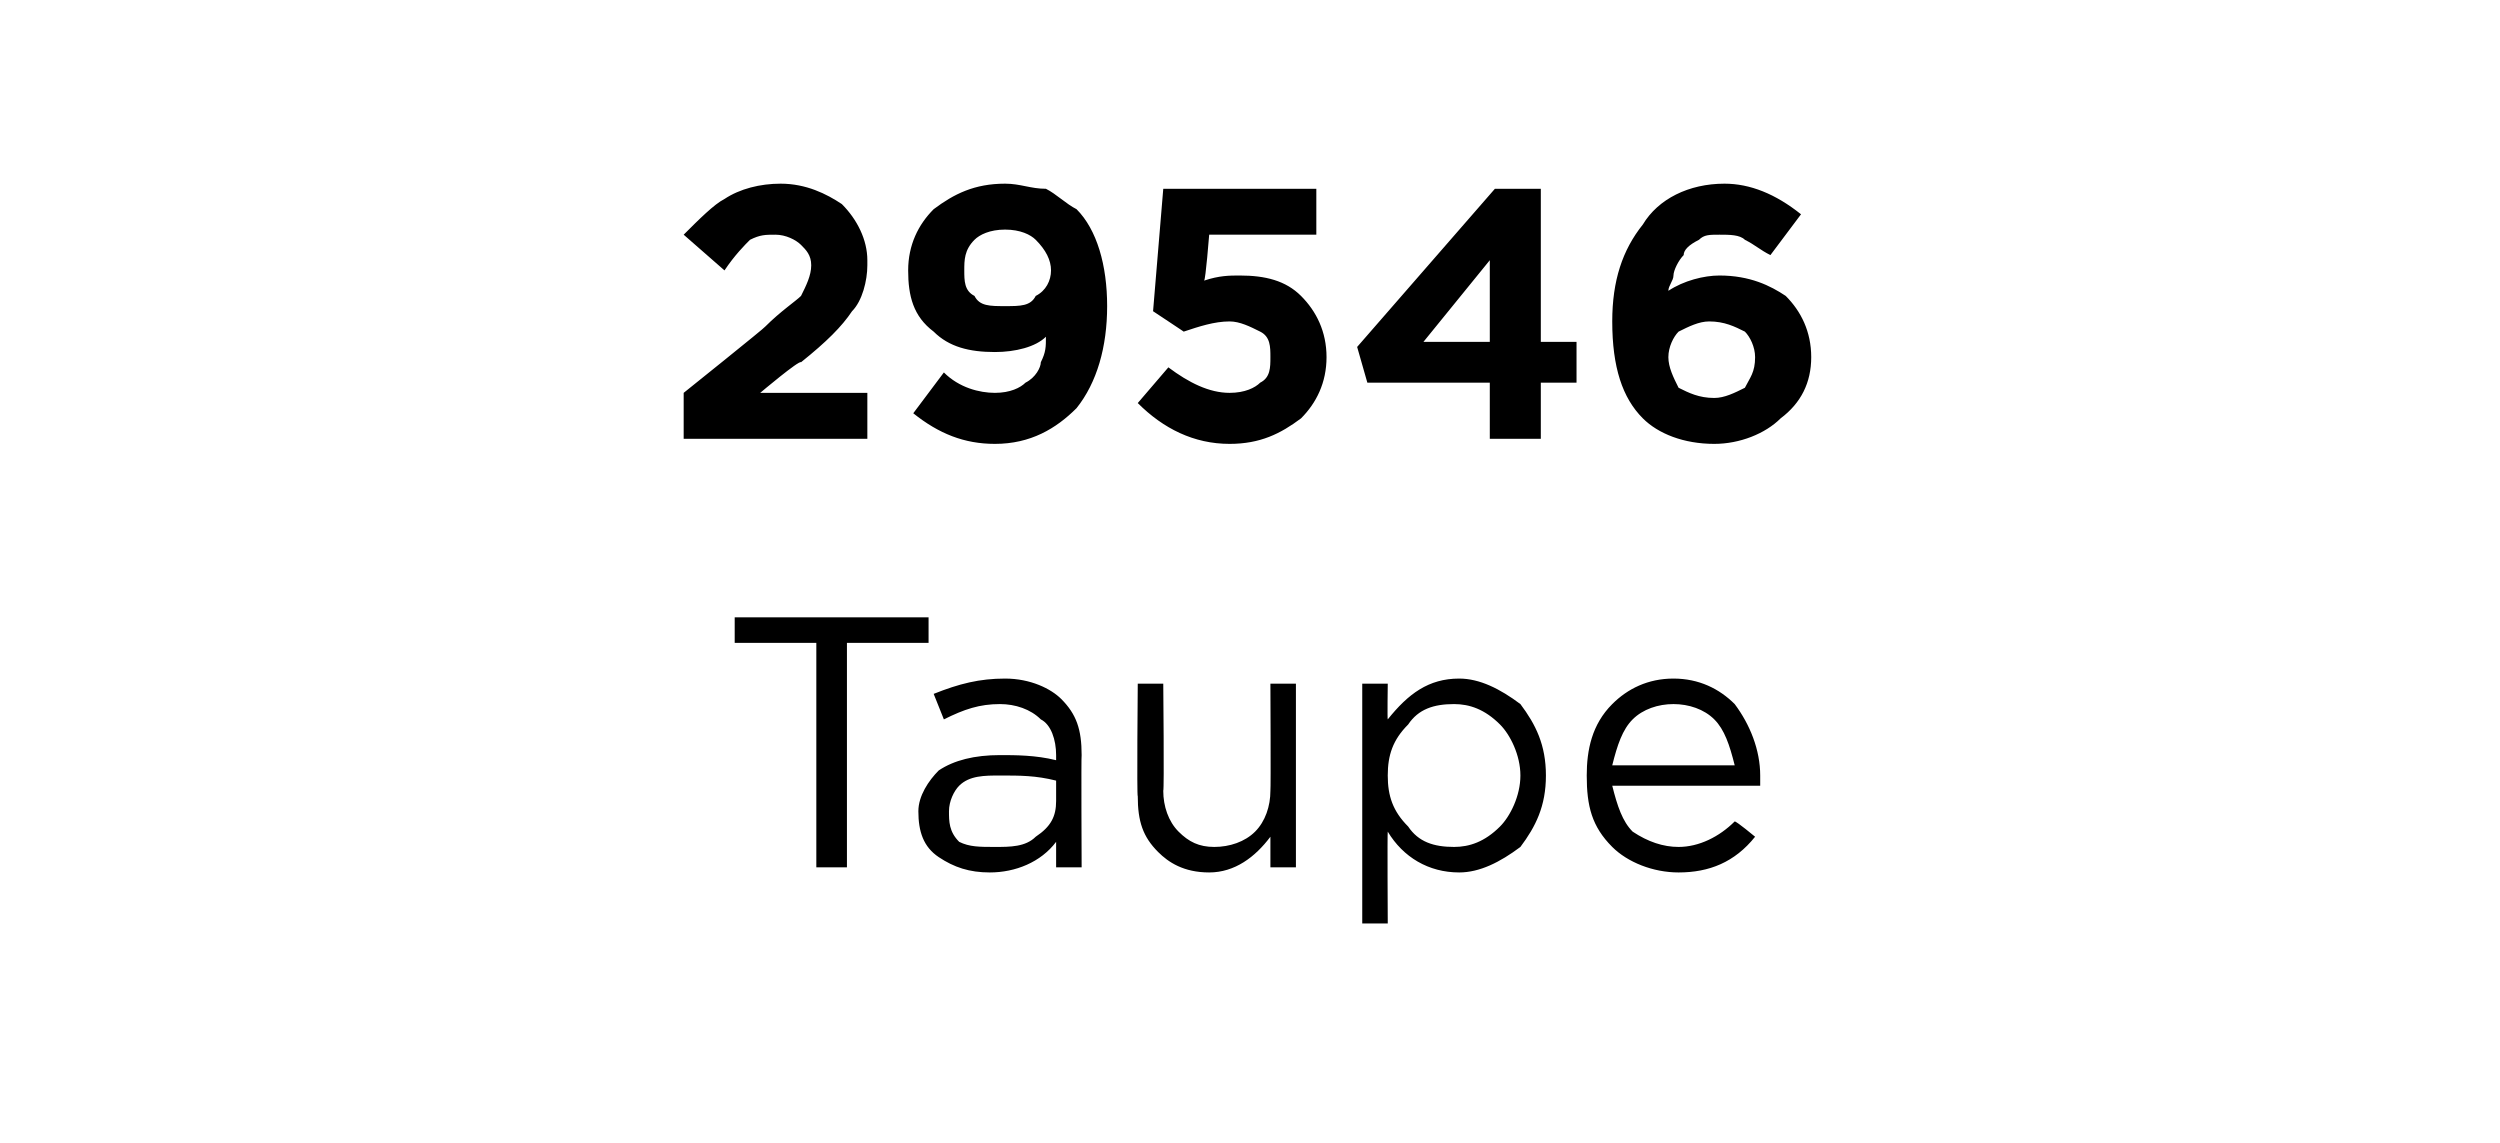
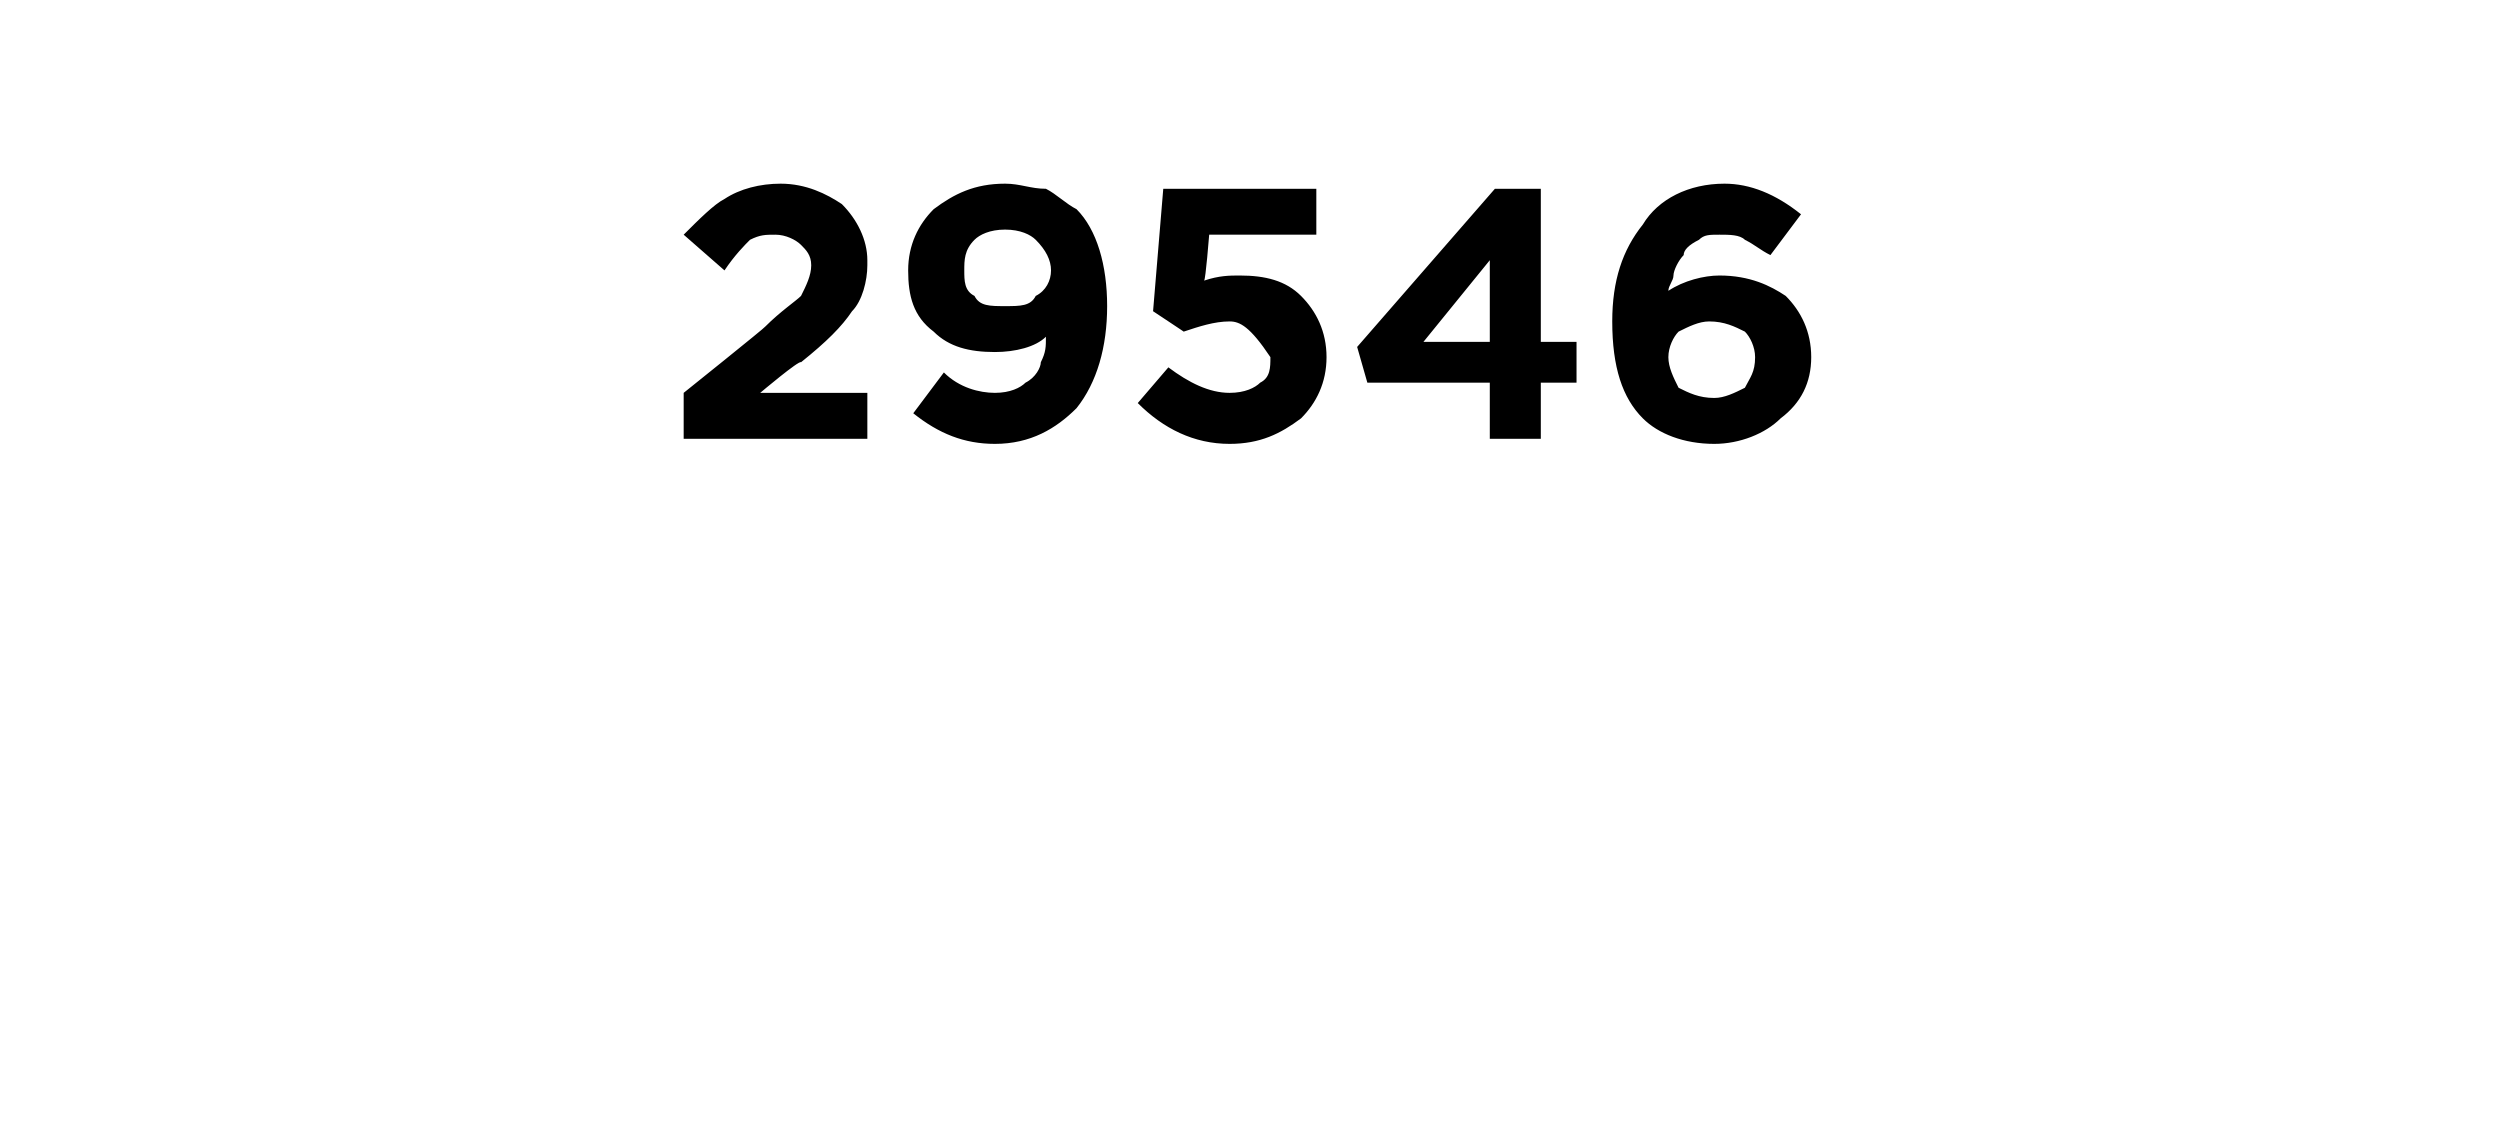
<svg xmlns="http://www.w3.org/2000/svg" version="1.1" width="49px" height="22.4px" viewBox="0 -3 49 22.4" style="top:-3px">
  <desc>29546 Taupe</desc>
  <defs />
  <g id="Polygon432446">
-     <path d="M 16 14 L 16 9.6 L 14.4 9.6 L 14.4 9.1 L 18.2 9.1 L 18.2 9.6 L 16.6 9.6 L 16.6 14 L 16 14 Z M 20.7 13.5 C 20.4 13.9 19.9 14.1 19.4 14.1 C 19 14.1 18.7 14 18.4 13.8 C 18.1 13.6 18 13.3 18 12.9 C 18 12.9 18 12.9 18 12.9 C 18 12.6 18.2 12.3 18.4 12.1 C 18.7 11.9 19.1 11.8 19.6 11.8 C 19.9 11.8 20.3 11.8 20.7 11.9 C 20.7 11.9 20.7 11.8 20.7 11.8 C 20.7 11.5 20.6 11.2 20.4 11.1 C 20.2 10.9 19.9 10.8 19.6 10.8 C 19.2 10.8 18.9 10.9 18.5 11.1 C 18.5 11.1 18.3 10.6 18.3 10.6 C 18.8 10.4 19.2 10.3 19.7 10.3 C 20.2 10.3 20.6 10.5 20.8 10.7 C 21.1 11 21.2 11.3 21.2 11.8 C 21.19 11.79 21.2 14 21.2 14 L 20.7 14 L 20.7 13.5 C 20.7 13.5 20.67 13.45 20.7 13.5 Z M 19.5 13.6 C 19.8 13.6 20.1 13.6 20.3 13.4 C 20.6 13.2 20.7 13 20.7 12.7 C 20.7 12.7 20.7 12.3 20.7 12.3 C 20.3 12.2 20 12.2 19.6 12.2 C 19.3 12.2 19 12.2 18.8 12.4 C 18.7 12.5 18.6 12.7 18.6 12.9 C 18.6 12.9 18.6 12.9 18.6 12.9 C 18.6 13.1 18.6 13.3 18.8 13.5 C 19 13.6 19.2 13.6 19.5 13.6 Z M 24.9 13.4 C 24.6 13.8 24.2 14.1 23.7 14.1 C 23.2 14.1 22.9 13.9 22.7 13.7 C 22.4 13.4 22.3 13.1 22.3 12.6 C 22.28 12.63 22.3 10.4 22.3 10.4 L 22.8 10.4 C 22.8 10.4 22.82 12.49 22.8 12.5 C 22.8 12.8 22.9 13.1 23.1 13.3 C 23.3 13.5 23.5 13.6 23.8 13.6 C 24.1 13.6 24.4 13.5 24.6 13.3 C 24.8 13.1 24.9 12.8 24.9 12.5 C 24.91 12.45 24.9 10.4 24.9 10.4 L 25.4 10.4 L 25.4 14 L 24.9 14 L 24.9 13.4 C 24.9 13.4 24.91 13.37 24.9 13.4 Z M 26.7 15.1 L 26.7 10.4 L 27.2 10.4 C 27.2 10.4 27.19 11.11 27.2 11.1 C 27.6 10.6 28 10.3 28.6 10.3 C 29 10.3 29.4 10.5 29.8 10.8 C 30.1 11.2 30.3 11.6 30.3 12.2 C 30.3 12.2 30.3 12.2 30.3 12.2 C 30.3 12.8 30.1 13.2 29.8 13.6 C 29.4 13.9 29 14.1 28.6 14.1 C 28 14.1 27.5 13.8 27.2 13.3 C 27.19 13.31 27.2 15.1 27.2 15.1 L 26.7 15.1 Z M 28.5 13.6 C 28.8 13.6 29.1 13.5 29.4 13.2 C 29.6 13 29.8 12.6 29.8 12.2 C 29.8 12.2 29.8 12.2 29.8 12.2 C 29.8 11.8 29.6 11.4 29.4 11.2 C 29.1 10.9 28.8 10.8 28.5 10.8 C 28.1 10.8 27.8 10.9 27.6 11.2 C 27.3 11.5 27.2 11.8 27.2 12.2 C 27.2 12.2 27.2 12.2 27.2 12.2 C 27.2 12.6 27.3 12.9 27.6 13.2 C 27.8 13.5 28.1 13.6 28.5 13.6 Z M 34.4 13.4 C 34 13.9 33.5 14.1 32.9 14.1 C 32.4 14.1 31.9 13.9 31.6 13.6 C 31.2 13.2 31.1 12.8 31.1 12.2 C 31.1 12.2 31.1 12.2 31.1 12.2 C 31.1 11.7 31.2 11.2 31.6 10.8 C 31.9 10.5 32.3 10.3 32.8 10.3 C 33.3 10.3 33.7 10.5 34 10.8 C 34.3 11.2 34.5 11.7 34.5 12.2 C 34.5 12.3 34.5 12.3 34.5 12.4 C 34.5 12.4 31.6 12.4 31.6 12.4 C 31.7 12.8 31.8 13.1 32 13.3 C 32.3 13.5 32.6 13.6 32.9 13.6 C 33.3 13.6 33.7 13.4 34 13.1 C 34.04 13.1 34.4 13.4 34.4 13.4 C 34.4 13.4 34.37 13.4 34.4 13.4 Z M 31.6 12 C 31.6 12 34 12 34 12 C 33.9 11.6 33.8 11.3 33.6 11.1 C 33.4 10.9 33.1 10.8 32.8 10.8 C 32.5 10.8 32.2 10.9 32 11.1 C 31.8 11.3 31.7 11.6 31.6 12 Z " stroke="none" fill="#000" />
-   </g>
+     </g>
  <g id="Polygon432445">
-     <path d="M 13.4 5.6 L 13.4 4.7 C 13.4 4.7 15.01 3.41 15 3.4 C 15.3 3.1 15.6 2.9 15.7 2.8 C 15.8 2.6 15.9 2.4 15.9 2.2 C 15.9 2 15.8 1.9 15.7 1.8 C 15.6 1.7 15.4 1.6 15.2 1.6 C 15 1.6 14.9 1.6 14.7 1.7 C 14.6 1.8 14.4 2 14.2 2.3 C 14.2 2.3 13.4 1.6 13.4 1.6 C 13.7 1.3 14 1 14.2 0.9 C 14.5 0.7 14.9 0.6 15.3 0.6 C 15.8 0.6 16.2 0.8 16.5 1 C 16.8 1.3 17 1.7 17 2.1 C 17 2.1 17 2.2 17 2.2 C 17 2.5 16.9 2.9 16.7 3.1 C 16.5 3.4 16.2 3.7 15.7 4.1 C 15.67 4.05 14.9 4.7 14.9 4.7 L 17 4.7 L 17 5.6 L 13.4 5.6 Z M 18.5 4.3 C 18.8 4.6 19.2 4.7 19.5 4.7 C 19.8 4.7 20 4.6 20.1 4.5 C 20.3 4.4 20.4 4.2 20.4 4.1 C 20.5 3.9 20.5 3.8 20.5 3.6 C 20.3 3.8 19.9 3.9 19.5 3.9 C 19 3.9 18.6 3.8 18.3 3.5 C 17.9 3.2 17.8 2.8 17.8 2.3 C 17.8 2.3 17.8 2.3 17.8 2.3 C 17.8 1.8 18 1.4 18.3 1.1 C 18.7 0.8 19.1 0.6 19.7 0.6 C 20 0.6 20.2 0.7 20.5 0.7 C 20.7 0.8 20.9 1 21.1 1.1 C 21.5 1.5 21.7 2.2 21.7 3 C 21.7 3 21.7 3 21.7 3 C 21.7 3.8 21.5 4.5 21.1 5 C 20.7 5.4 20.2 5.7 19.5 5.7 C 18.9 5.7 18.4 5.5 17.9 5.1 C 17.9 5.1 18.5 4.3 18.5 4.3 C 18.5 4.3 18.47 4.28 18.5 4.3 Z M 19.7 3 C 20 3 20.2 3 20.3 2.8 C 20.5 2.7 20.6 2.5 20.6 2.3 C 20.6 2.3 20.6 2.3 20.6 2.3 C 20.6 2.1 20.5 1.9 20.3 1.7 C 20.2 1.6 20 1.5 19.7 1.5 C 19.4 1.5 19.2 1.6 19.1 1.7 C 18.9 1.9 18.9 2.1 18.9 2.3 C 18.9 2.3 18.9 2.3 18.9 2.3 C 18.9 2.5 18.9 2.7 19.1 2.8 C 19.2 3 19.4 3 19.7 3 Z M 24.1 5.7 C 23.4 5.7 22.8 5.4 22.3 4.9 C 22.3 4.9 22.9 4.2 22.9 4.2 C 23.3 4.5 23.7 4.7 24.1 4.7 C 24.4 4.7 24.6 4.6 24.7 4.5 C 24.9 4.4 24.9 4.2 24.9 4 C 24.9 4 24.9 4 24.9 4 C 24.9 3.8 24.9 3.6 24.7 3.5 C 24.5 3.4 24.3 3.3 24.1 3.3 C 23.8 3.3 23.5 3.4 23.2 3.5 C 23.25 3.53 22.6 3.1 22.6 3.1 L 22.8 0.7 L 25.8 0.7 L 25.8 1.6 L 23.7 1.6 C 23.7 1.6 23.63 2.49 23.6 2.5 C 23.9 2.4 24.1 2.4 24.3 2.4 C 24.8 2.4 25.2 2.5 25.5 2.8 C 25.8 3.1 26 3.5 26 4 C 26 4 26 4 26 4 C 26 4.5 25.8 4.9 25.5 5.2 C 25.1 5.5 24.7 5.7 24.1 5.7 Z M 29.2 5.6 L 29.2 4.5 L 26.8 4.5 L 26.6 3.8 L 29.3 0.7 L 30.2 0.7 L 30.2 3.7 L 30.9 3.7 L 30.9 4.5 L 30.2 4.5 L 30.2 5.6 L 29.2 5.6 Z M 27.9 3.7 L 29.2 3.7 L 29.2 2.1 L 27.9 3.7 Z M 33.6 5.7 C 33 5.7 32.5 5.5 32.2 5.2 C 31.8 4.8 31.6 4.2 31.6 3.3 C 31.6 3.3 31.6 3.3 31.6 3.3 C 31.6 2.5 31.8 1.9 32.2 1.4 C 32.5 0.9 33.1 0.6 33.8 0.6 C 34.3 0.6 34.8 0.8 35.3 1.2 C 35.3 1.2 34.7 2 34.7 2 C 34.5 1.9 34.4 1.8 34.2 1.7 C 34.1 1.6 33.9 1.6 33.7 1.6 C 33.5 1.6 33.4 1.6 33.3 1.7 C 33.1 1.8 33 1.9 33 2 C 32.9 2.1 32.8 2.3 32.8 2.4 C 32.8 2.5 32.7 2.6 32.7 2.7 C 33 2.5 33.4 2.4 33.7 2.4 C 34.3 2.4 34.7 2.6 35 2.8 C 35.3 3.1 35.5 3.5 35.5 4 C 35.5 4 35.5 4 35.5 4 C 35.5 4.5 35.3 4.9 34.9 5.2 C 34.6 5.5 34.1 5.7 33.6 5.7 Z M 32.7 4 C 32.7 4.2 32.8 4.4 32.9 4.6 C 33.1 4.7 33.3 4.8 33.6 4.8 C 33.8 4.8 34 4.7 34.2 4.6 C 34.3 4.4 34.4 4.3 34.4 4 C 34.4 4 34.4 4 34.4 4 C 34.4 3.8 34.3 3.6 34.2 3.5 C 34 3.4 33.8 3.3 33.5 3.3 C 33.3 3.3 33.1 3.4 32.9 3.5 C 32.8 3.6 32.7 3.8 32.7 4 C 32.71 4.02 32.7 4 32.7 4 C 32.7 4 32.71 4.03 32.7 4 Z " stroke="none" fill="#000" />
+     <path d="M 13.4 5.6 L 13.4 4.7 C 13.4 4.7 15.01 3.41 15 3.4 C 15.3 3.1 15.6 2.9 15.7 2.8 C 15.8 2.6 15.9 2.4 15.9 2.2 C 15.9 2 15.8 1.9 15.7 1.8 C 15.6 1.7 15.4 1.6 15.2 1.6 C 15 1.6 14.9 1.6 14.7 1.7 C 14.6 1.8 14.4 2 14.2 2.3 C 14.2 2.3 13.4 1.6 13.4 1.6 C 13.7 1.3 14 1 14.2 0.9 C 14.5 0.7 14.9 0.6 15.3 0.6 C 15.8 0.6 16.2 0.8 16.5 1 C 16.8 1.3 17 1.7 17 2.1 C 17 2.1 17 2.2 17 2.2 C 17 2.5 16.9 2.9 16.7 3.1 C 16.5 3.4 16.2 3.7 15.7 4.1 C 15.67 4.05 14.9 4.7 14.9 4.7 L 17 4.7 L 17 5.6 L 13.4 5.6 Z M 18.5 4.3 C 18.8 4.6 19.2 4.7 19.5 4.7 C 19.8 4.7 20 4.6 20.1 4.5 C 20.3 4.4 20.4 4.2 20.4 4.1 C 20.5 3.9 20.5 3.8 20.5 3.6 C 20.3 3.8 19.9 3.9 19.5 3.9 C 19 3.9 18.6 3.8 18.3 3.5 C 17.9 3.2 17.8 2.8 17.8 2.3 C 17.8 2.3 17.8 2.3 17.8 2.3 C 17.8 1.8 18 1.4 18.3 1.1 C 18.7 0.8 19.1 0.6 19.7 0.6 C 20 0.6 20.2 0.7 20.5 0.7 C 20.7 0.8 20.9 1 21.1 1.1 C 21.5 1.5 21.7 2.2 21.7 3 C 21.7 3 21.7 3 21.7 3 C 21.7 3.8 21.5 4.5 21.1 5 C 20.7 5.4 20.2 5.7 19.5 5.7 C 18.9 5.7 18.4 5.5 17.9 5.1 C 17.9 5.1 18.5 4.3 18.5 4.3 C 18.5 4.3 18.47 4.28 18.5 4.3 Z M 19.7 3 C 20 3 20.2 3 20.3 2.8 C 20.5 2.7 20.6 2.5 20.6 2.3 C 20.6 2.3 20.6 2.3 20.6 2.3 C 20.6 2.1 20.5 1.9 20.3 1.7 C 20.2 1.6 20 1.5 19.7 1.5 C 19.4 1.5 19.2 1.6 19.1 1.7 C 18.9 1.9 18.9 2.1 18.9 2.3 C 18.9 2.3 18.9 2.3 18.9 2.3 C 18.9 2.5 18.9 2.7 19.1 2.8 C 19.2 3 19.4 3 19.7 3 Z M 24.1 5.7 C 23.4 5.7 22.8 5.4 22.3 4.9 C 22.3 4.9 22.9 4.2 22.9 4.2 C 23.3 4.5 23.7 4.7 24.1 4.7 C 24.4 4.7 24.6 4.6 24.7 4.5 C 24.9 4.4 24.9 4.2 24.9 4 C 24.9 4 24.9 4 24.9 4 C 24.5 3.4 24.3 3.3 24.1 3.3 C 23.8 3.3 23.5 3.4 23.2 3.5 C 23.25 3.53 22.6 3.1 22.6 3.1 L 22.8 0.7 L 25.8 0.7 L 25.8 1.6 L 23.7 1.6 C 23.7 1.6 23.63 2.49 23.6 2.5 C 23.9 2.4 24.1 2.4 24.3 2.4 C 24.8 2.4 25.2 2.5 25.5 2.8 C 25.8 3.1 26 3.5 26 4 C 26 4 26 4 26 4 C 26 4.5 25.8 4.9 25.5 5.2 C 25.1 5.5 24.7 5.7 24.1 5.7 Z M 29.2 5.6 L 29.2 4.5 L 26.8 4.5 L 26.6 3.8 L 29.3 0.7 L 30.2 0.7 L 30.2 3.7 L 30.9 3.7 L 30.9 4.5 L 30.2 4.5 L 30.2 5.6 L 29.2 5.6 Z M 27.9 3.7 L 29.2 3.7 L 29.2 2.1 L 27.9 3.7 Z M 33.6 5.7 C 33 5.7 32.5 5.5 32.2 5.2 C 31.8 4.8 31.6 4.2 31.6 3.3 C 31.6 3.3 31.6 3.3 31.6 3.3 C 31.6 2.5 31.8 1.9 32.2 1.4 C 32.5 0.9 33.1 0.6 33.8 0.6 C 34.3 0.6 34.8 0.8 35.3 1.2 C 35.3 1.2 34.7 2 34.7 2 C 34.5 1.9 34.4 1.8 34.2 1.7 C 34.1 1.6 33.9 1.6 33.7 1.6 C 33.5 1.6 33.4 1.6 33.3 1.7 C 33.1 1.8 33 1.9 33 2 C 32.9 2.1 32.8 2.3 32.8 2.4 C 32.8 2.5 32.7 2.6 32.7 2.7 C 33 2.5 33.4 2.4 33.7 2.4 C 34.3 2.4 34.7 2.6 35 2.8 C 35.3 3.1 35.5 3.5 35.5 4 C 35.5 4 35.5 4 35.5 4 C 35.5 4.5 35.3 4.9 34.9 5.2 C 34.6 5.5 34.1 5.7 33.6 5.7 Z M 32.7 4 C 32.7 4.2 32.8 4.4 32.9 4.6 C 33.1 4.7 33.3 4.8 33.6 4.8 C 33.8 4.8 34 4.7 34.2 4.6 C 34.3 4.4 34.4 4.3 34.4 4 C 34.4 4 34.4 4 34.4 4 C 34.4 3.8 34.3 3.6 34.2 3.5 C 34 3.4 33.8 3.3 33.5 3.3 C 33.3 3.3 33.1 3.4 32.9 3.5 C 32.8 3.6 32.7 3.8 32.7 4 C 32.71 4.02 32.7 4 32.7 4 C 32.7 4 32.71 4.03 32.7 4 Z " stroke="none" fill="#000" />
  </g>
</svg>